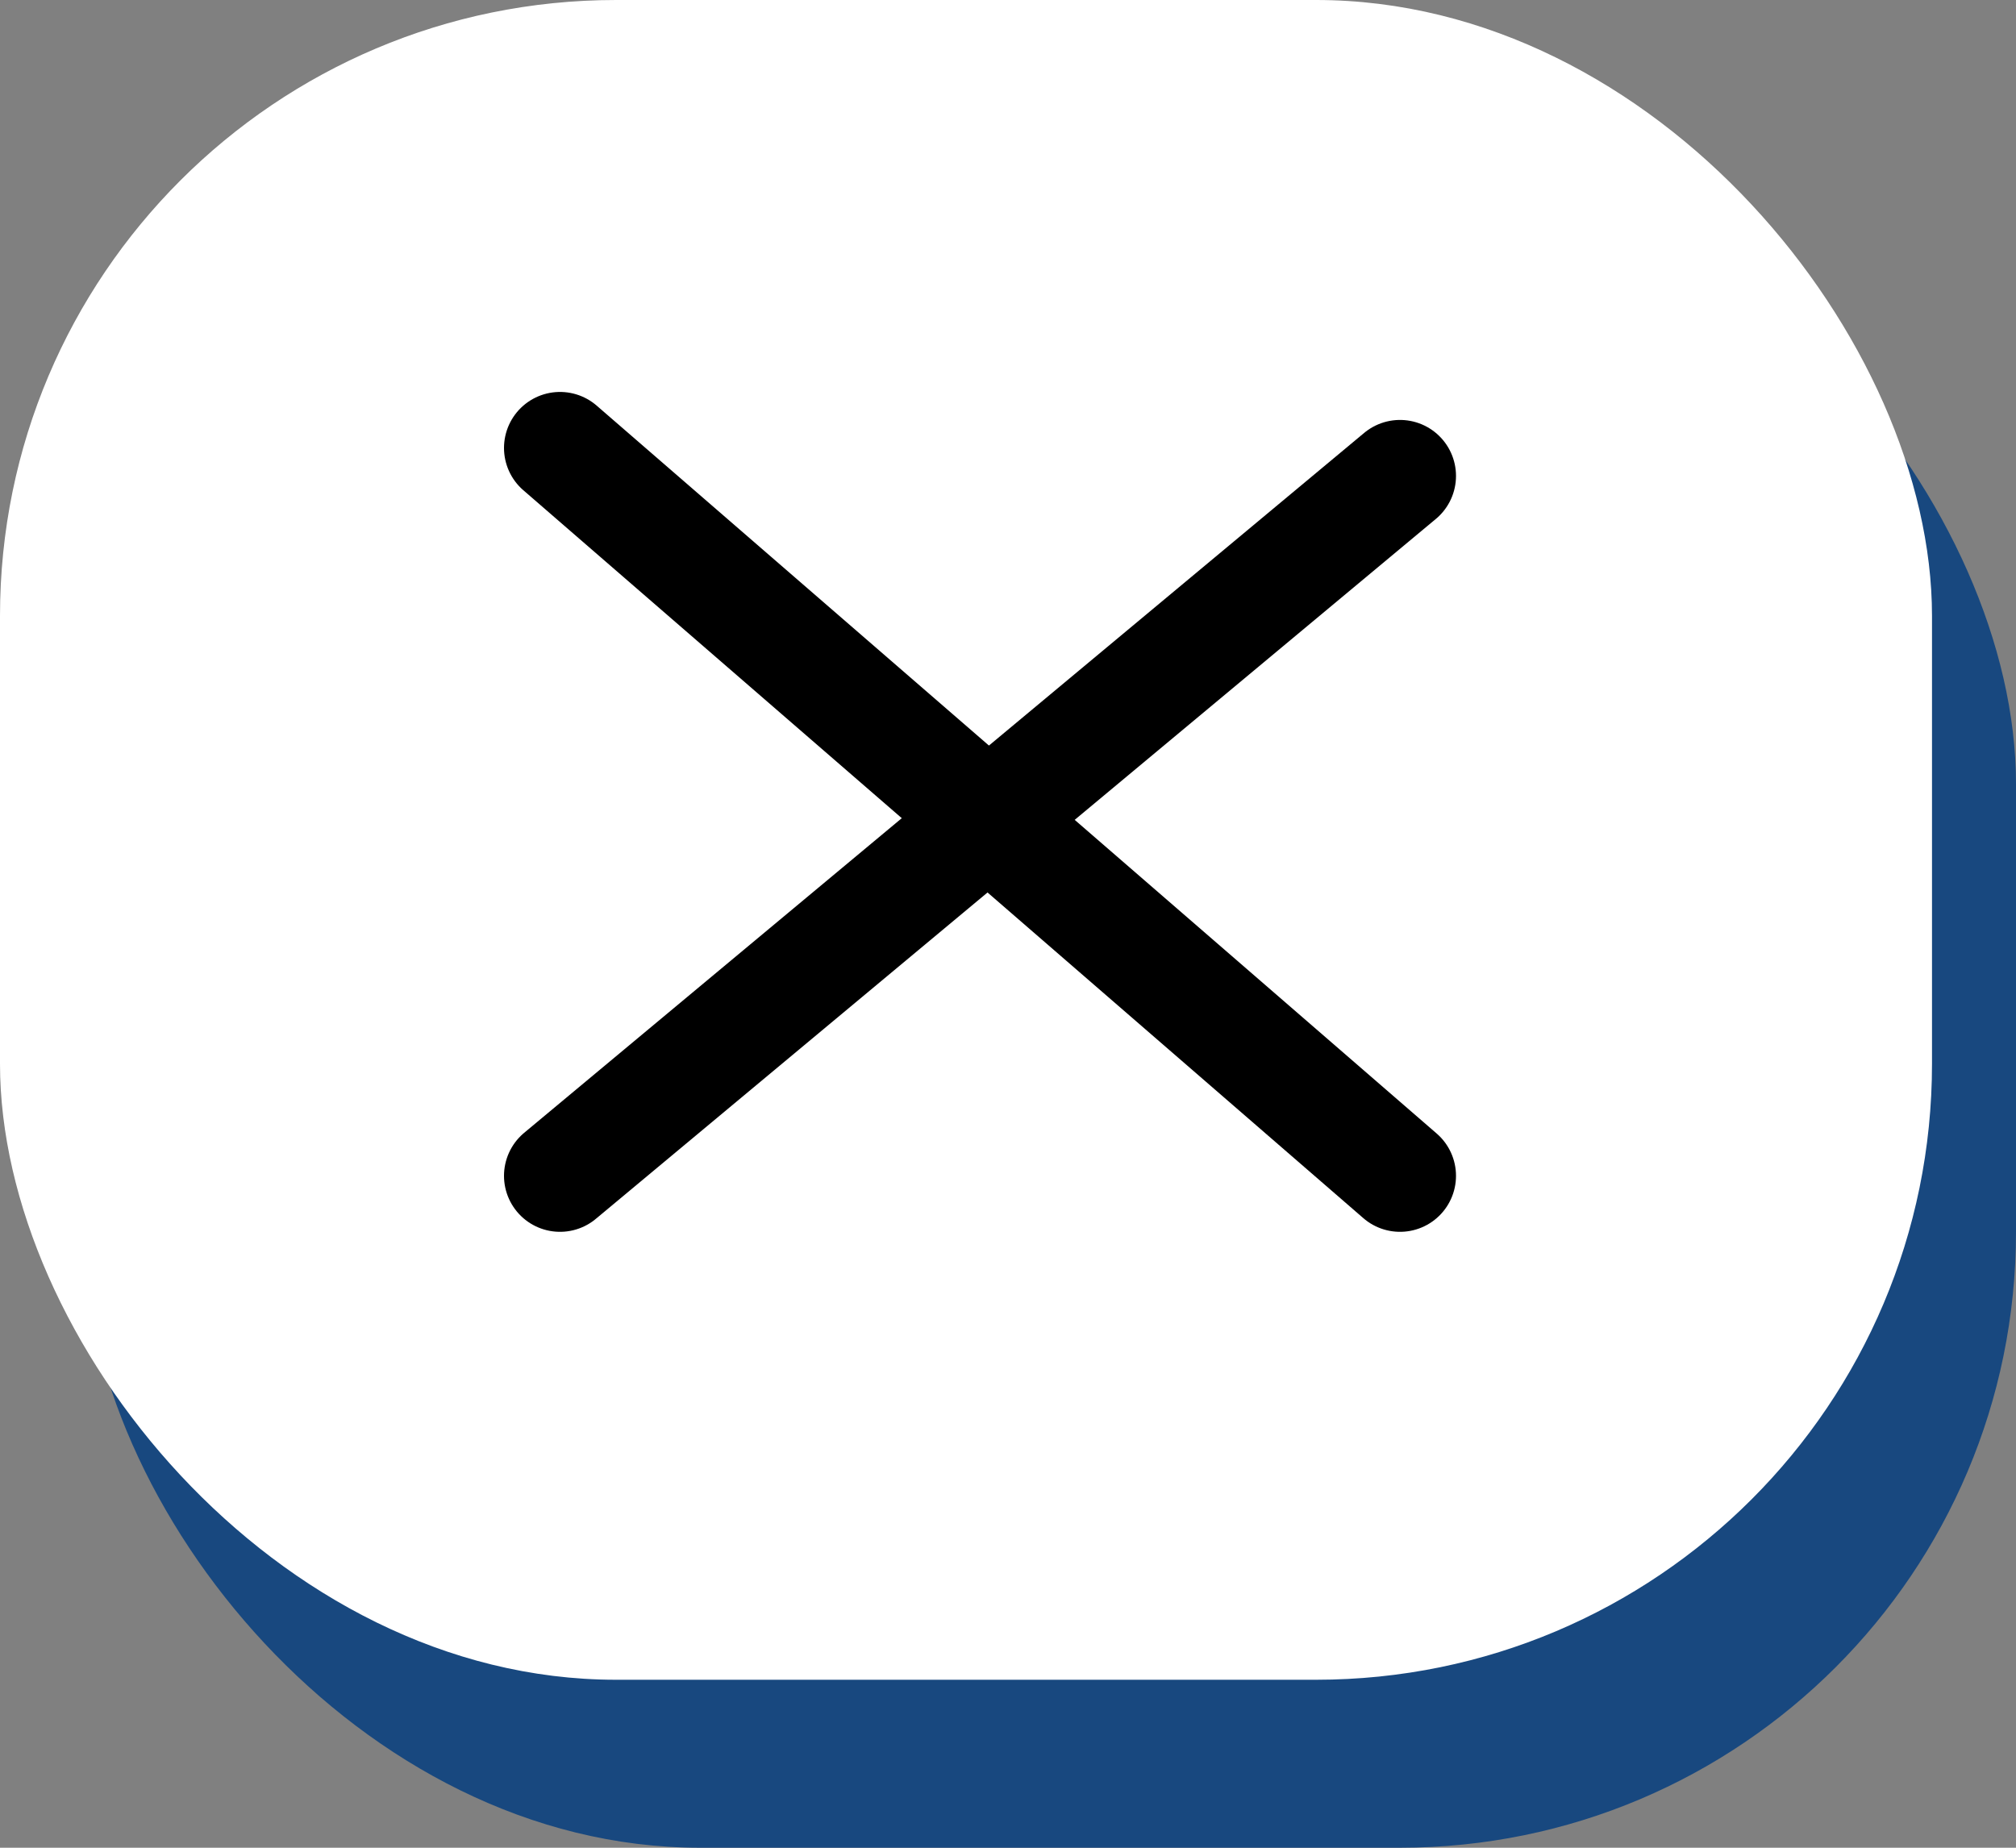
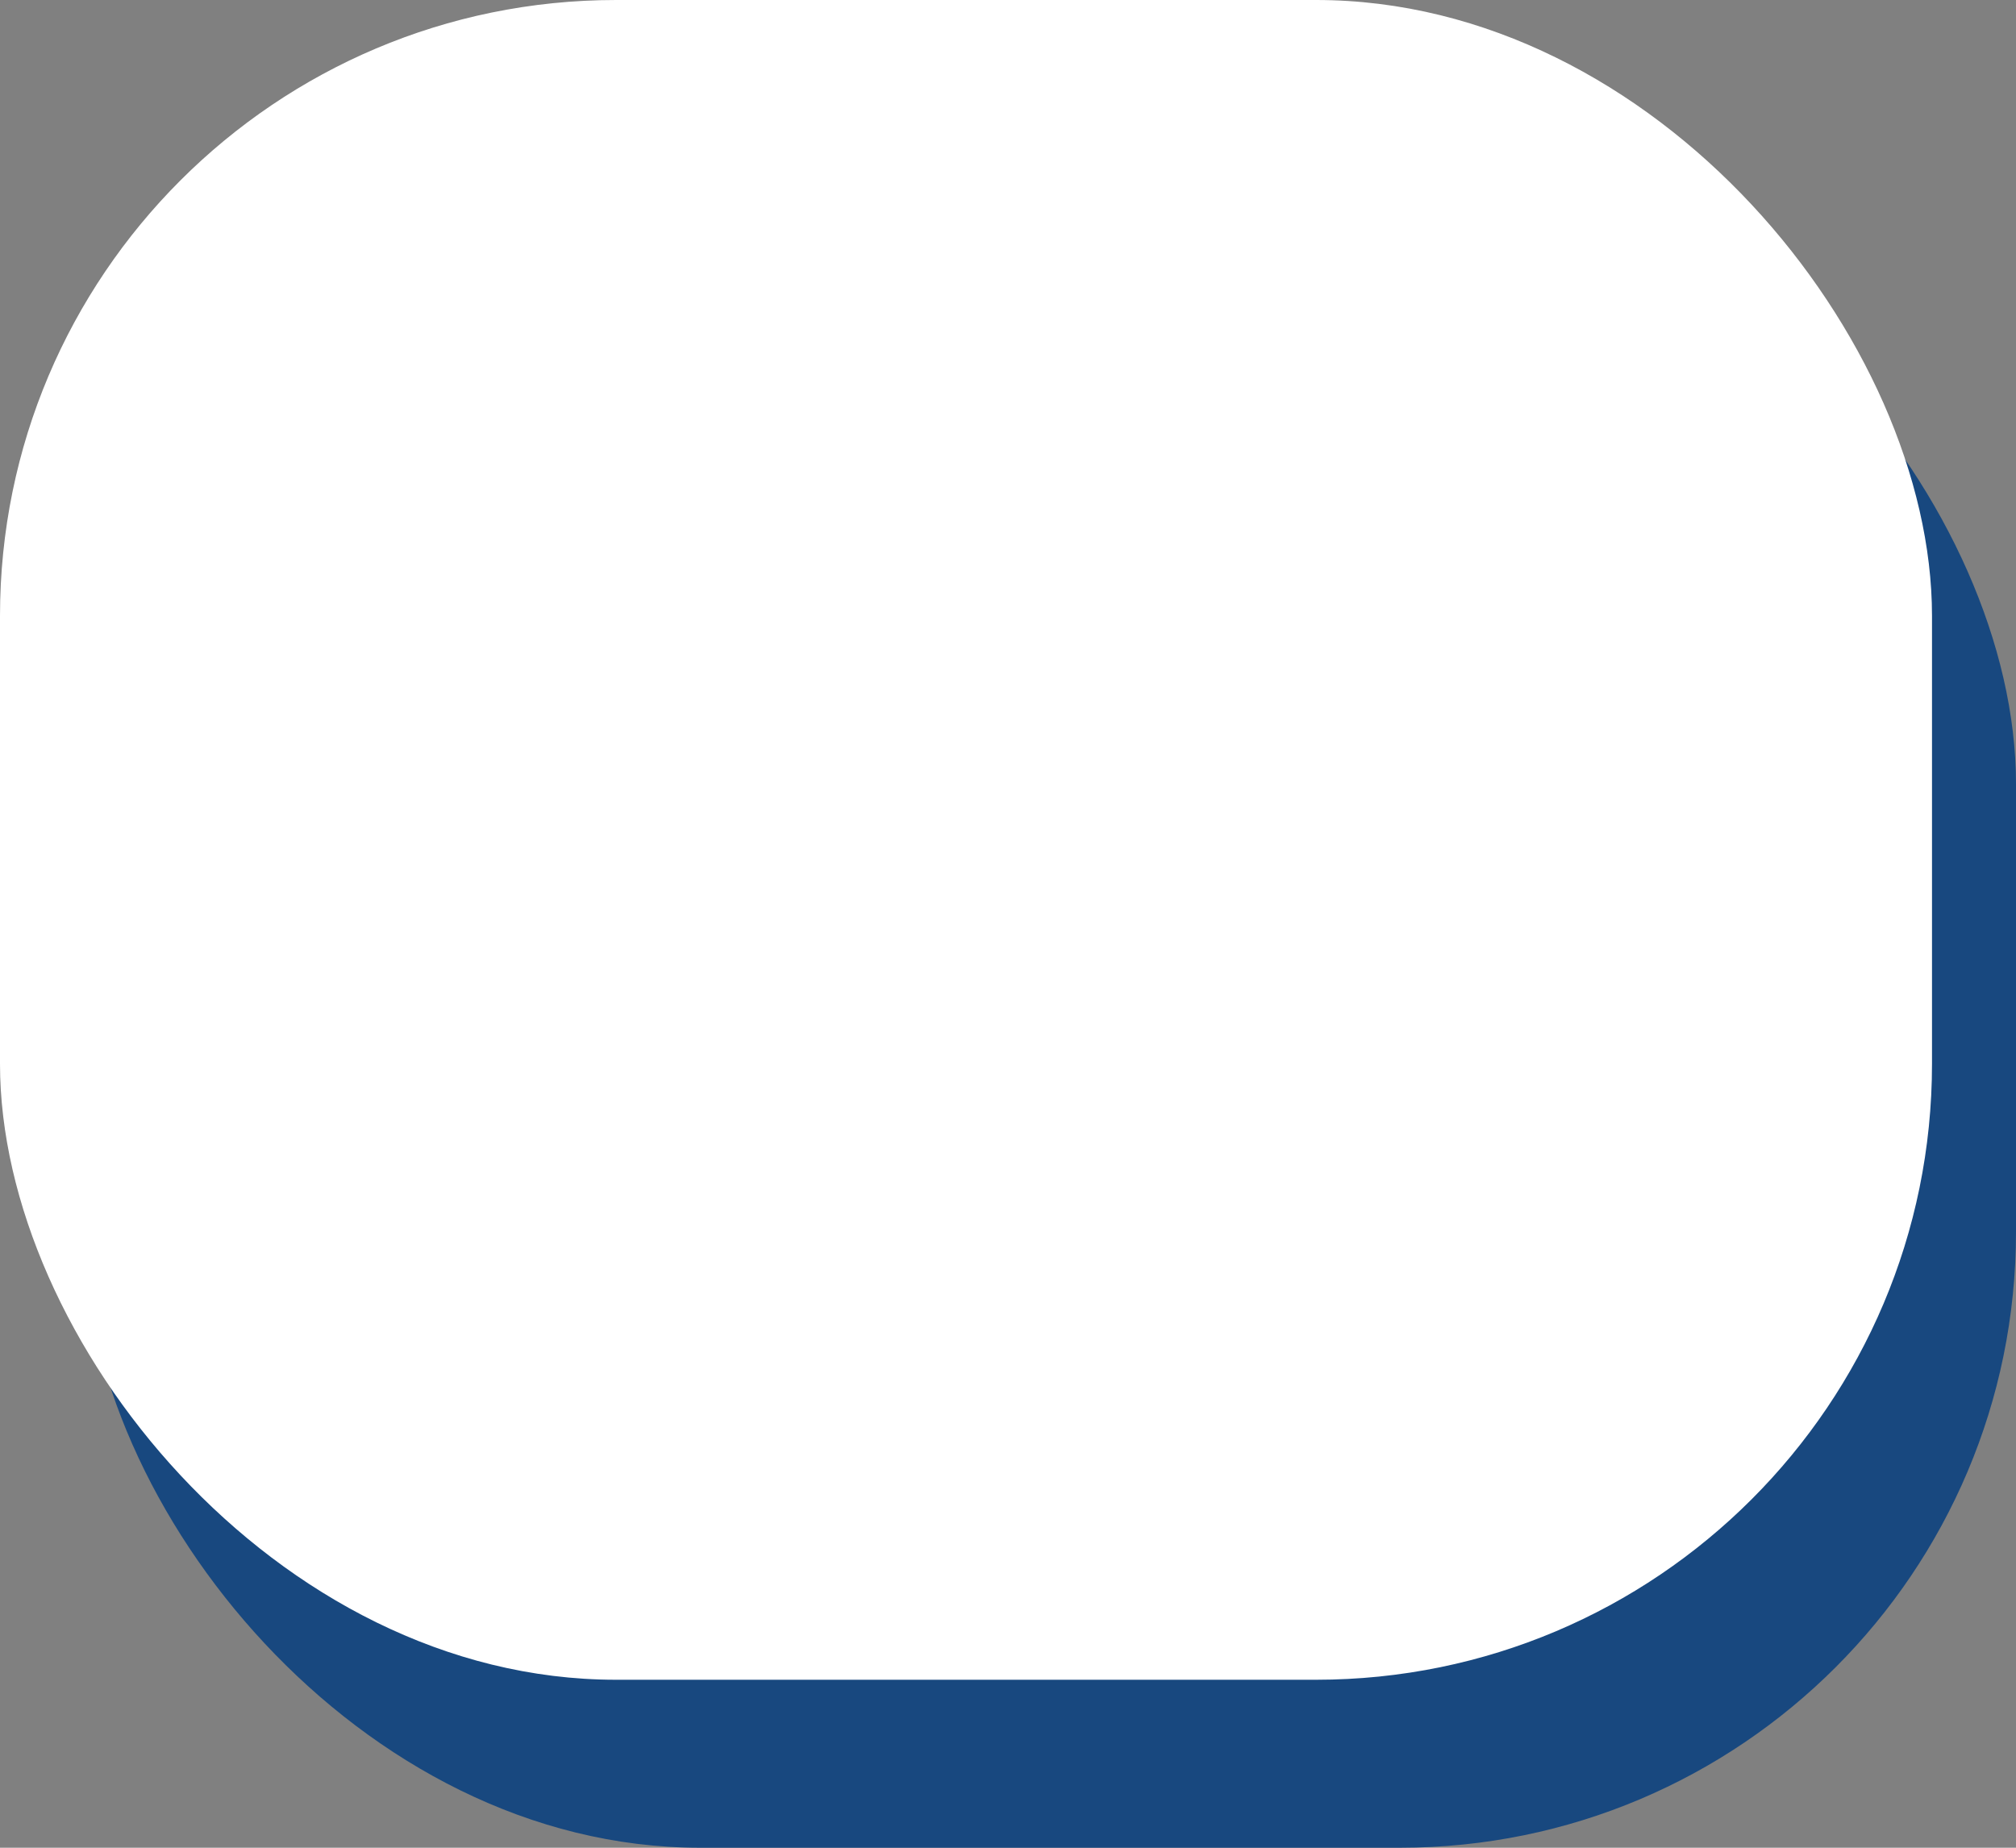
<svg xmlns="http://www.w3.org/2000/svg" width="72" height="66" viewBox="0 0 72 66" fill="none">
  <rect x="0" y="0" width="72" height="66" fill="#808080" stroke="none" />
  <rect x="3" y="6" width="69" height="60" rx="22" fill="#18487F" />
  <rect width="69" height="60" rx="22" fill="white" />
-   <path d="M20 42L50 17" stroke="black" stroke-width="4" stroke-linecap="round" stroke-linejoin="round" />
-   <path d="M20 16L50 42" stroke="black" stroke-width="4" stroke-linecap="round" stroke-linejoin="round" />
</svg>